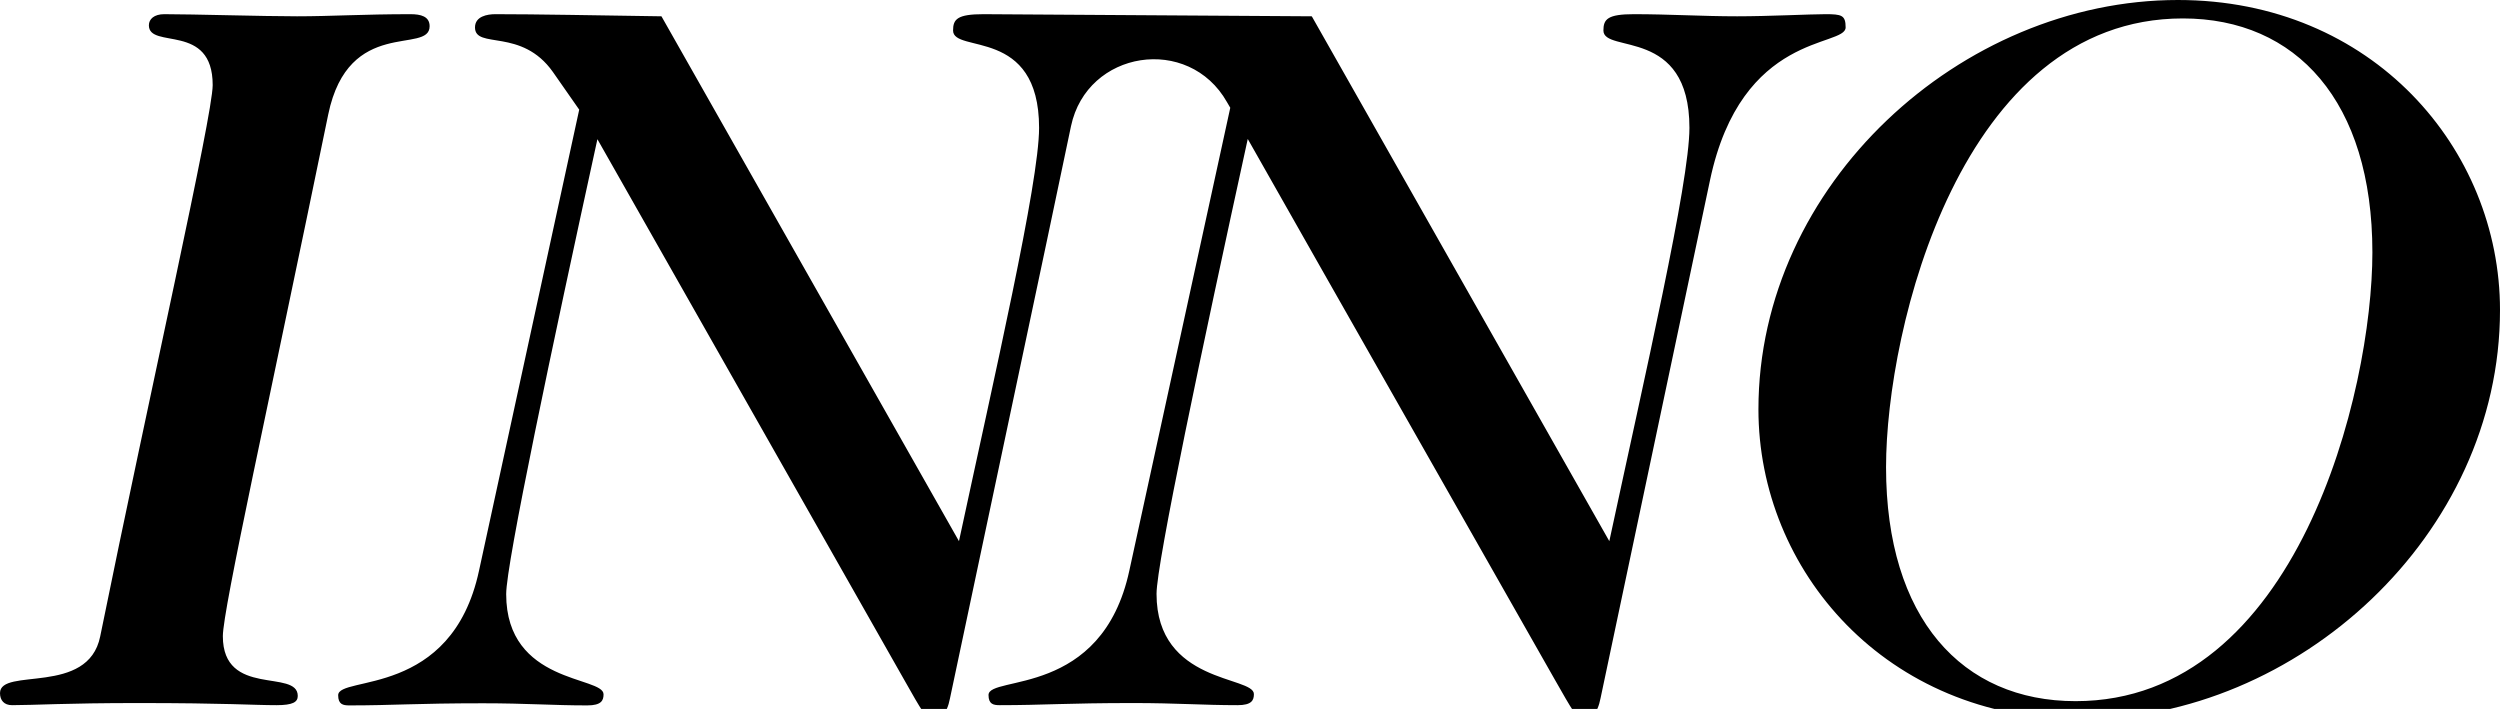
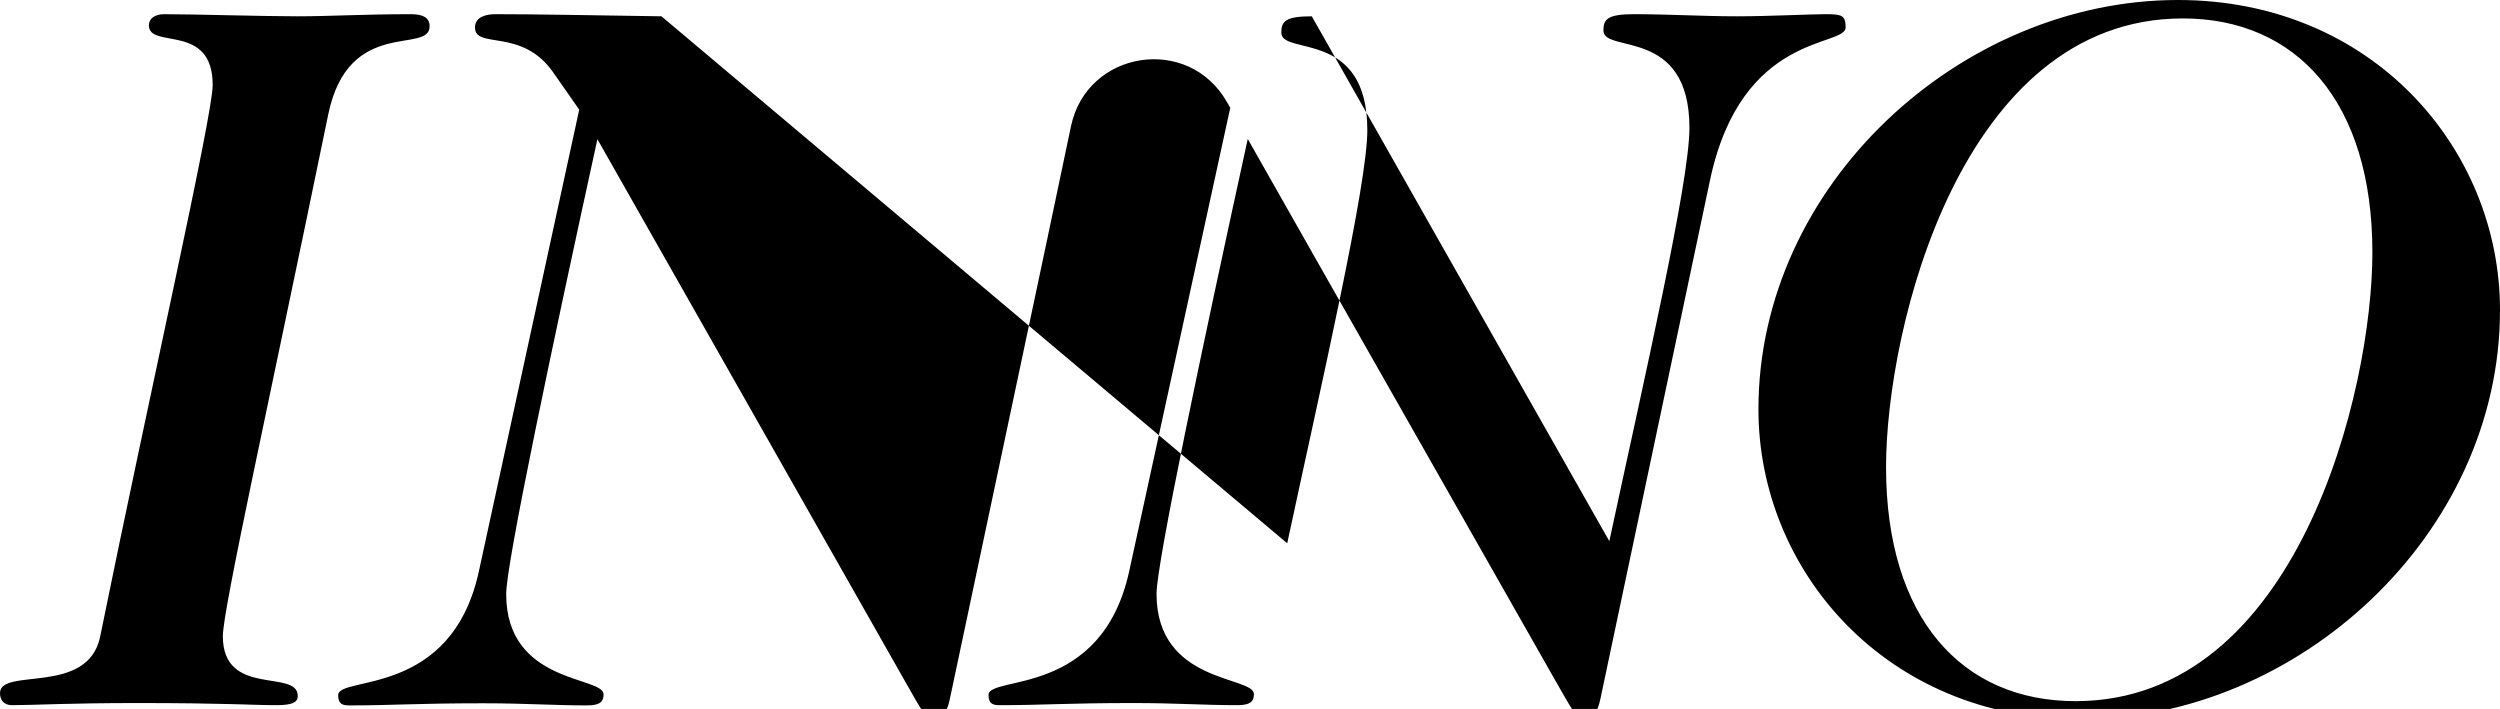
<svg xmlns="http://www.w3.org/2000/svg" viewBox="0 0 1057.9 300">
  <title>INNO Department Store</title>
-   <path id="INNO" d="M138.9,48.4c-25.3,123-44.6,209.6-44.6,220.8c0,26.1,31.7,13.7,31.7,25.3c0,2.6-2.1,3.9-9,3.9         c-9.9,0-21-0.9-58.7-0.9c-30,0-44.2,0.9-53.2,0.9c-3.4,0-5.1-2.1-5.1-5.1c0-11.1,37.3,1.3,42.4-24C63.4,165.9,90,48.9,90,36         c0-26.6-27-15-27-25.3C63,8.1,65.2,6,69.5,6c12,0,42,0.9,56.2,0.9c14.2,0,28.3-0.9,48-0.9c4.3,0,8.1,0.9,8.1,5.1         C181.8,23.2,147.5,6.9,138.9,48.4z M1057.9,131.2c0,95.2-85.7,173.2-177.5,173.2c-82.3,0-136.3-63-136.3-131.2         C744.1,78,829.9,0,921.6,0C1003.9,0,1057.9,63,1057.9,131.2z M1003.9,106.8c0-63.9-32.2-99-80.2-99c-93.9,0-125.6,131.2-125.6,189.9         c0,63.9,32.1,99,80.2,99C972.2,296.7,1003.9,165.5,1003.9,106.8z M670,304.4c3,0,6-2.1,7.3-9l46.3-219.1         c13.3-63,57.4-56.2,57.4-64.7c0-5.2-1.7-5.6-8.6-5.6c-6.4,0-24,0.9-37.3,0.9c-14.6,0-28.7-0.9-43.7-0.9c-11.1,0-12.9,2.1-12.9,6.9         c0,9.9,36.4-1.7,36.4,41.2c0,23.2-18.9,105-33.9,174.9L555.1,6.9L416.2,6c-11.1,0-12.9,2.1-12.9,6.9c0,9.9,36.4-1.7,36.4,41.2         c0,23.2-18.9,105-33.9,174.9L279.9,6.9c-27-0.4-53.2-0.9-70.3-0.9c-3.4,0-8.6,0.9-8.6,5.6c0,9.4,19.7,0,33,18.9l11.1,15.9         l-42.4,195.1c-11.6,54-59.6,44.2-59.6,52.7c0,3.9,2.1,4.3,4.7,4.3c18.4,0,28.3-0.9,56.6-0.9c18.4,0,29.6,0.9,44.1,0.9         c6,0,6.9-2.1,6.9-4.7c0-7.7-41.2-4.3-41.2-42.4c0-12.9,19.3-104.2,38.6-192.5l129.9,228.9c7.3,12.9,9.4,16.7,12,16.7         c3,0,6-2.1,7.3-9L443,101.9l10.2-48.5c6.8-32.2,49.8-38.8,66-10.2l1.4,2.4l-42.7,195.8c-11.6,54-59.6,44.2-59.6,52.7         c0,3.9,2.1,4.3,4.7,4.3c18.4,0,28.3-0.9,56.6-0.9c18.4,0,29.6,0.9,44.1,0.9c6,0,6.9-2.1,6.9-4.7c0-7.7-41.2-4.3-41.2-42.4         c0-12.9,19.3-104.2,38.6-192.5l31.3,55.2h0L658,287.7C665.3,300.5,667.4,304.4,670,304.4z" />
+   <path id="INNO" d="M138.9,48.4c-25.3,123-44.6,209.6-44.6,220.8c0,26.1,31.7,13.7,31.7,25.3c0,2.6-2.1,3.9-9,3.9         c-9.9,0-21-0.9-58.7-0.9c-30,0-44.2,0.9-53.2,0.9c-3.4,0-5.1-2.1-5.1-5.1c0-11.1,37.3,1.3,42.4-24C63.4,165.9,90,48.9,90,36         c0-26.6-27-15-27-25.3C63,8.1,65.2,6,69.5,6c12,0,42,0.9,56.2,0.9c14.2,0,28.3-0.9,48-0.9c4.3,0,8.1,0.9,8.1,5.1         C181.8,23.2,147.5,6.9,138.9,48.4z M1057.9,131.2c0,95.2-85.7,173.2-177.5,173.2c-82.3,0-136.3-63-136.3-131.2         C744.1,78,829.9,0,921.6,0C1003.9,0,1057.9,63,1057.9,131.2z M1003.9,106.8c0-63.9-32.2-99-80.2-99c-93.9,0-125.6,131.2-125.6,189.9         c0,63.9,32.1,99,80.2,99C972.2,296.7,1003.9,165.5,1003.9,106.8z M670,304.4c3,0,6-2.1,7.3-9l46.3-219.1         c13.3-63,57.4-56.2,57.4-64.7c0-5.2-1.7-5.6-8.6-5.6c-6.4,0-24,0.9-37.3,0.9c-14.6,0-28.7-0.9-43.7-0.9c-11.1,0-12.9,2.1-12.9,6.9         c0,9.9,36.4-1.7,36.4,41.2c0,23.2-18.9,105-33.9,174.9L555.1,6.9c-11.1,0-12.9,2.1-12.9,6.9c0,9.9,36.4-1.7,36.4,41.2         c0,23.2-18.9,105-33.9,174.9L279.9,6.9c-27-0.4-53.2-0.9-70.3-0.9c-3.4,0-8.6,0.9-8.6,5.6c0,9.4,19.7,0,33,18.9l11.1,15.9         l-42.4,195.1c-11.6,54-59.6,44.2-59.6,52.7c0,3.9,2.1,4.3,4.7,4.3c18.4,0,28.3-0.9,56.6-0.9c18.4,0,29.6,0.9,44.1,0.9         c6,0,6.9-2.1,6.9-4.7c0-7.7-41.2-4.3-41.2-42.4c0-12.9,19.3-104.2,38.6-192.5l129.9,228.9c7.3,12.9,9.4,16.7,12,16.7         c3,0,6-2.1,7.3-9L443,101.9l10.2-48.5c6.8-32.2,49.8-38.8,66-10.2l1.4,2.4l-42.7,195.8c-11.6,54-59.6,44.2-59.6,52.7         c0,3.9,2.1,4.3,4.7,4.3c18.4,0,28.3-0.9,56.6-0.9c18.4,0,29.6,0.9,44.1,0.9c6,0,6.9-2.1,6.9-4.7c0-7.7-41.2-4.3-41.2-42.4         c0-12.9,19.3-104.2,38.6-192.5l31.3,55.2h0L658,287.7C665.3,300.5,667.4,304.4,670,304.4z" />
</svg>